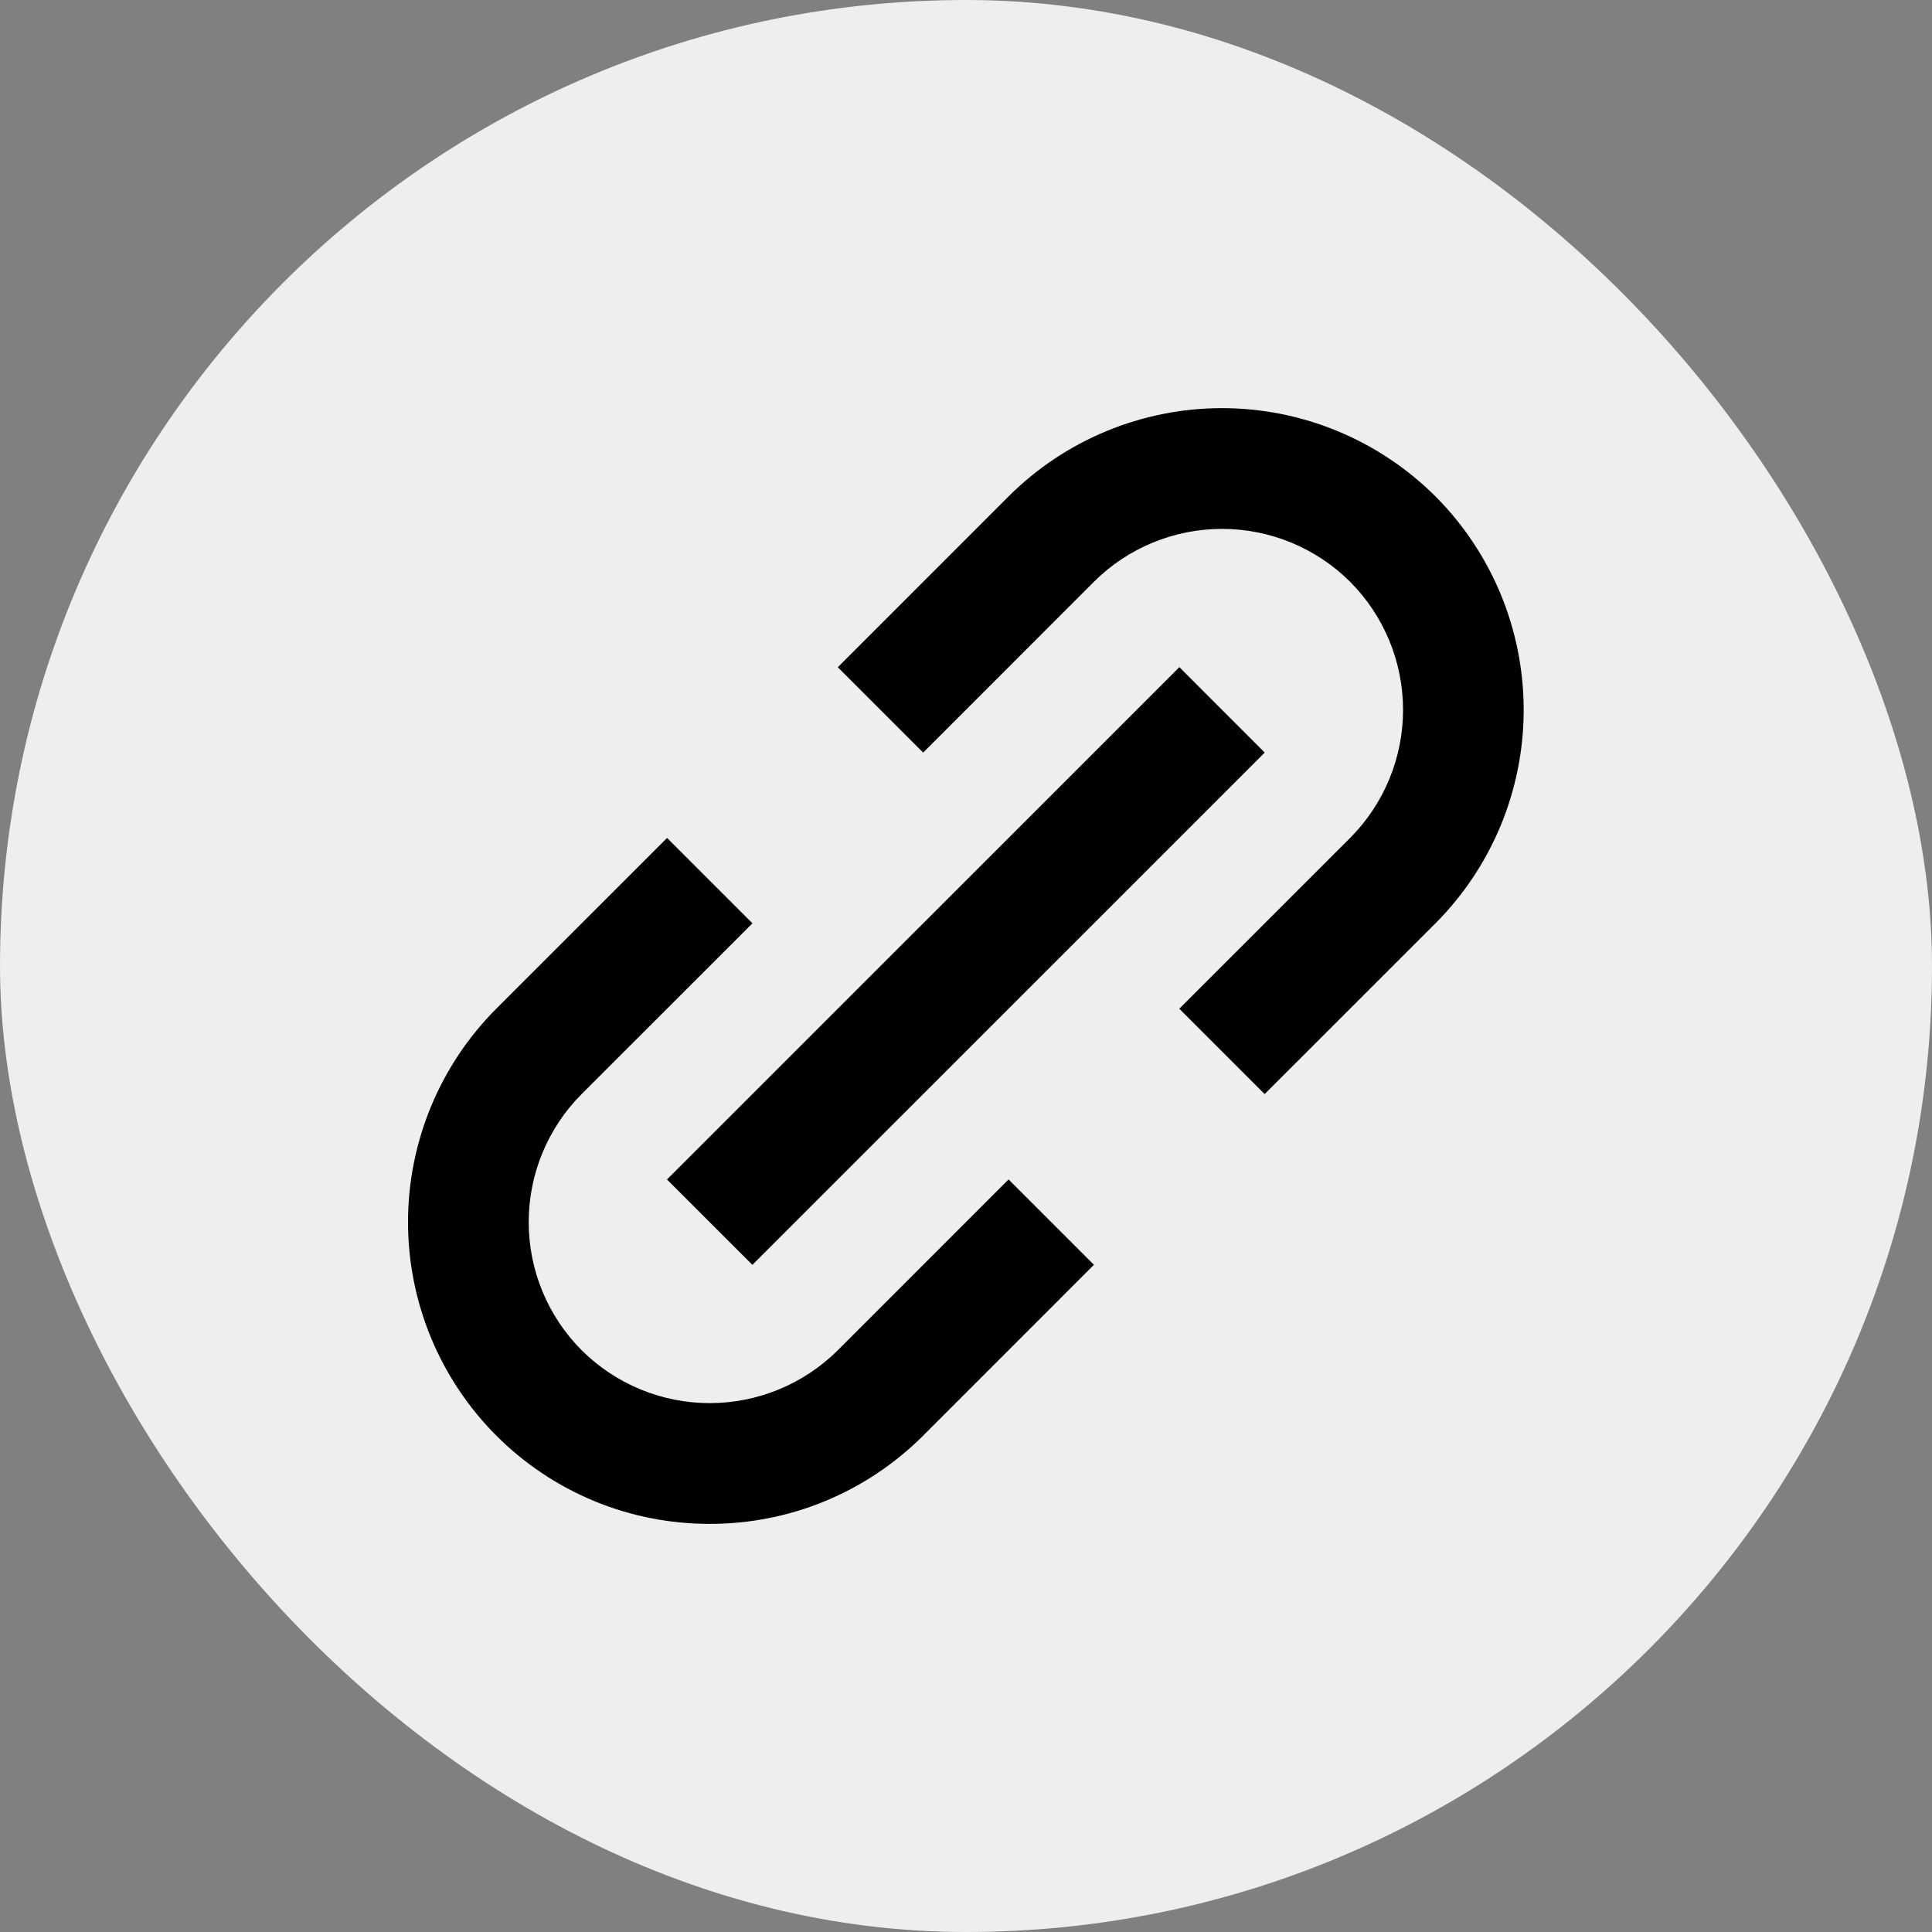
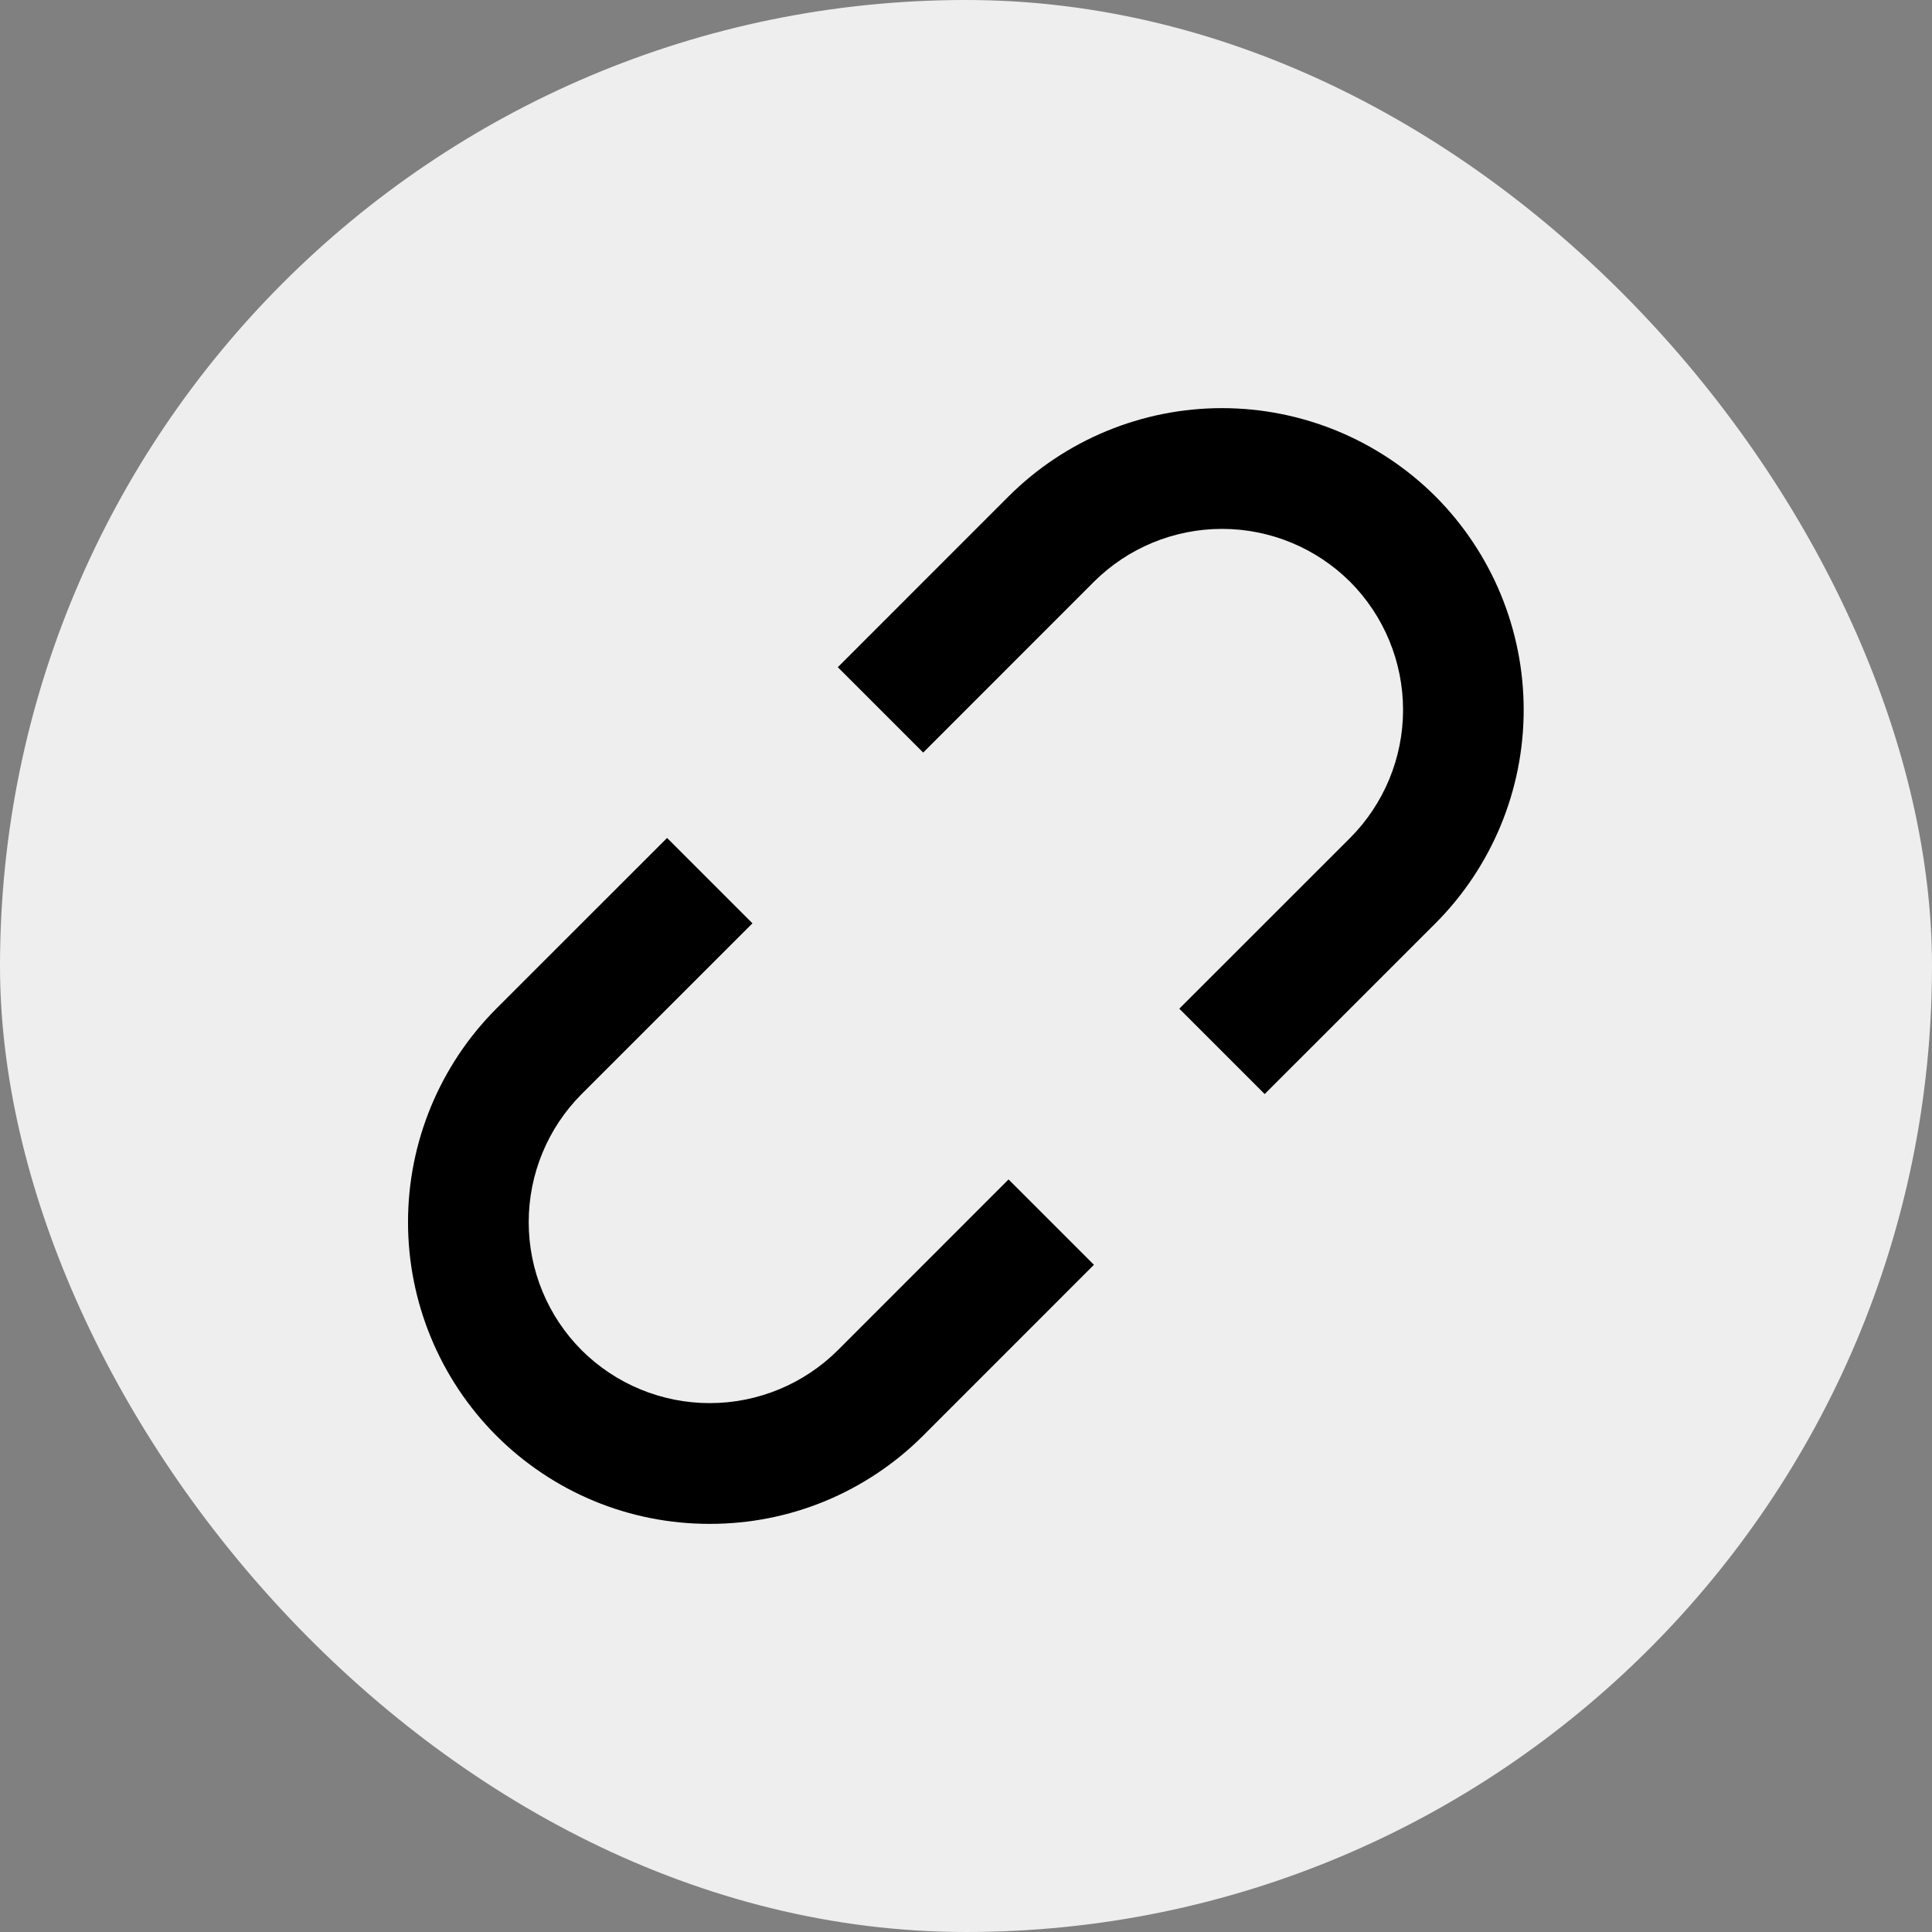
<svg xmlns="http://www.w3.org/2000/svg" width="32" height="32" viewBox="0 0 32 32" fill="none">
  <rect x="0" y="0" width="32" height="32" fill="#808080" stroke="none" />
  <rect width="32" height="32" rx="16" fill="#EEEEEE" />
  <path d="M8.22 23.778C8.684 24.242 9.235 24.611 9.841 24.862C10.448 25.113 11.098 25.241 11.755 25.24C12.411 25.241 13.062 25.113 13.669 24.862C14.275 24.611 14.827 24.242 15.291 23.778L18.119 20.949L16.705 19.535L13.877 22.364C13.313 22.925 12.55 23.24 11.755 23.24C10.96 23.24 10.197 22.925 9.634 22.364C9.072 21.801 8.757 21.038 8.757 20.242C8.757 19.447 9.072 18.684 9.634 18.121L12.463 15.293L11.049 13.879L8.22 16.707C7.284 17.645 6.758 18.917 6.758 20.242C6.758 21.568 7.284 22.84 8.22 23.778ZM23.776 15.293C24.712 14.354 25.237 13.083 25.237 11.758C25.237 10.432 24.712 9.161 23.776 8.222C22.837 7.286 21.566 6.76 20.24 6.76C18.915 6.76 17.643 7.286 16.705 8.222L13.877 11.051L15.291 12.465L18.119 9.636C18.682 9.075 19.445 8.76 20.24 8.76C21.035 8.76 21.798 9.075 22.362 9.636C22.923 10.199 23.239 10.962 23.239 11.758C23.239 12.553 22.923 13.316 22.362 13.879L19.533 16.707L20.947 18.121L23.776 15.293Z" fill="black" />
-   <path d="M12.462 20.95L11.047 19.536L19.534 11.05L20.948 12.465L12.462 20.95Z" fill="black" />
</svg>